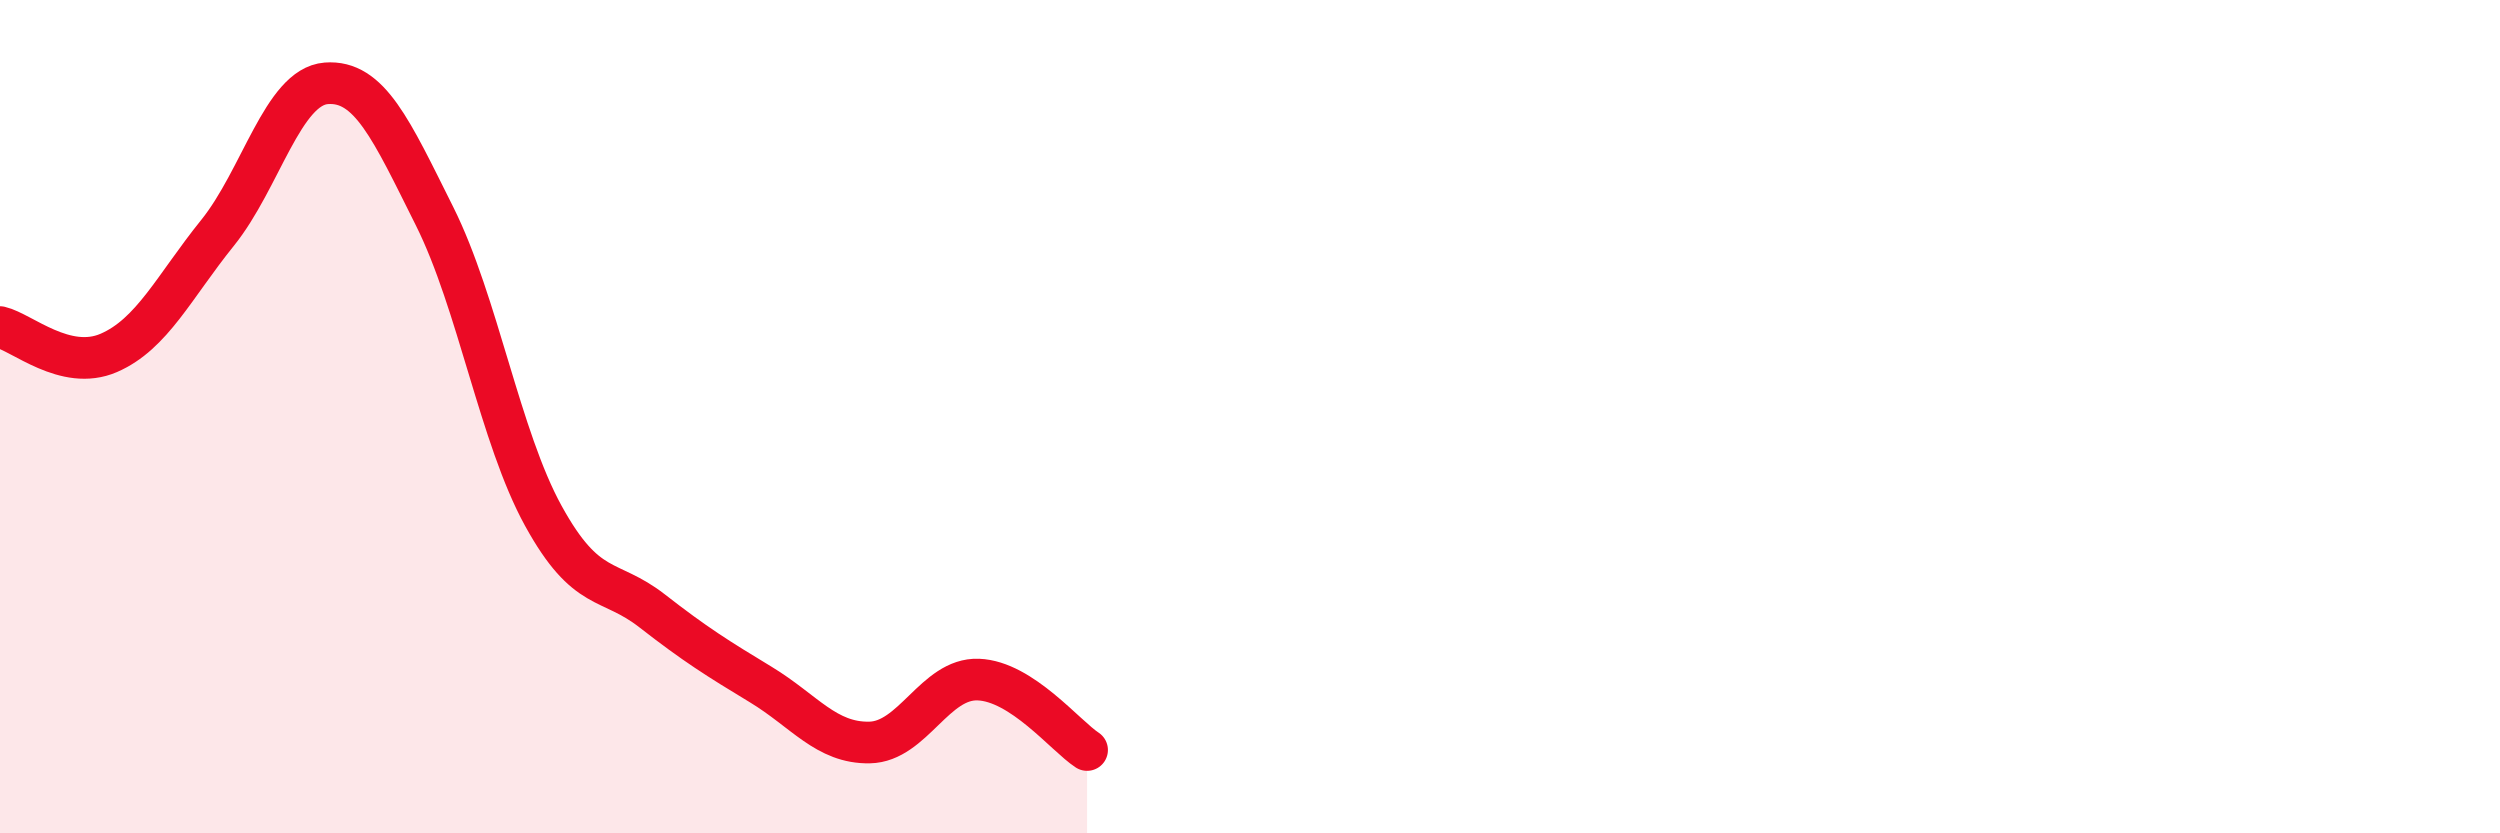
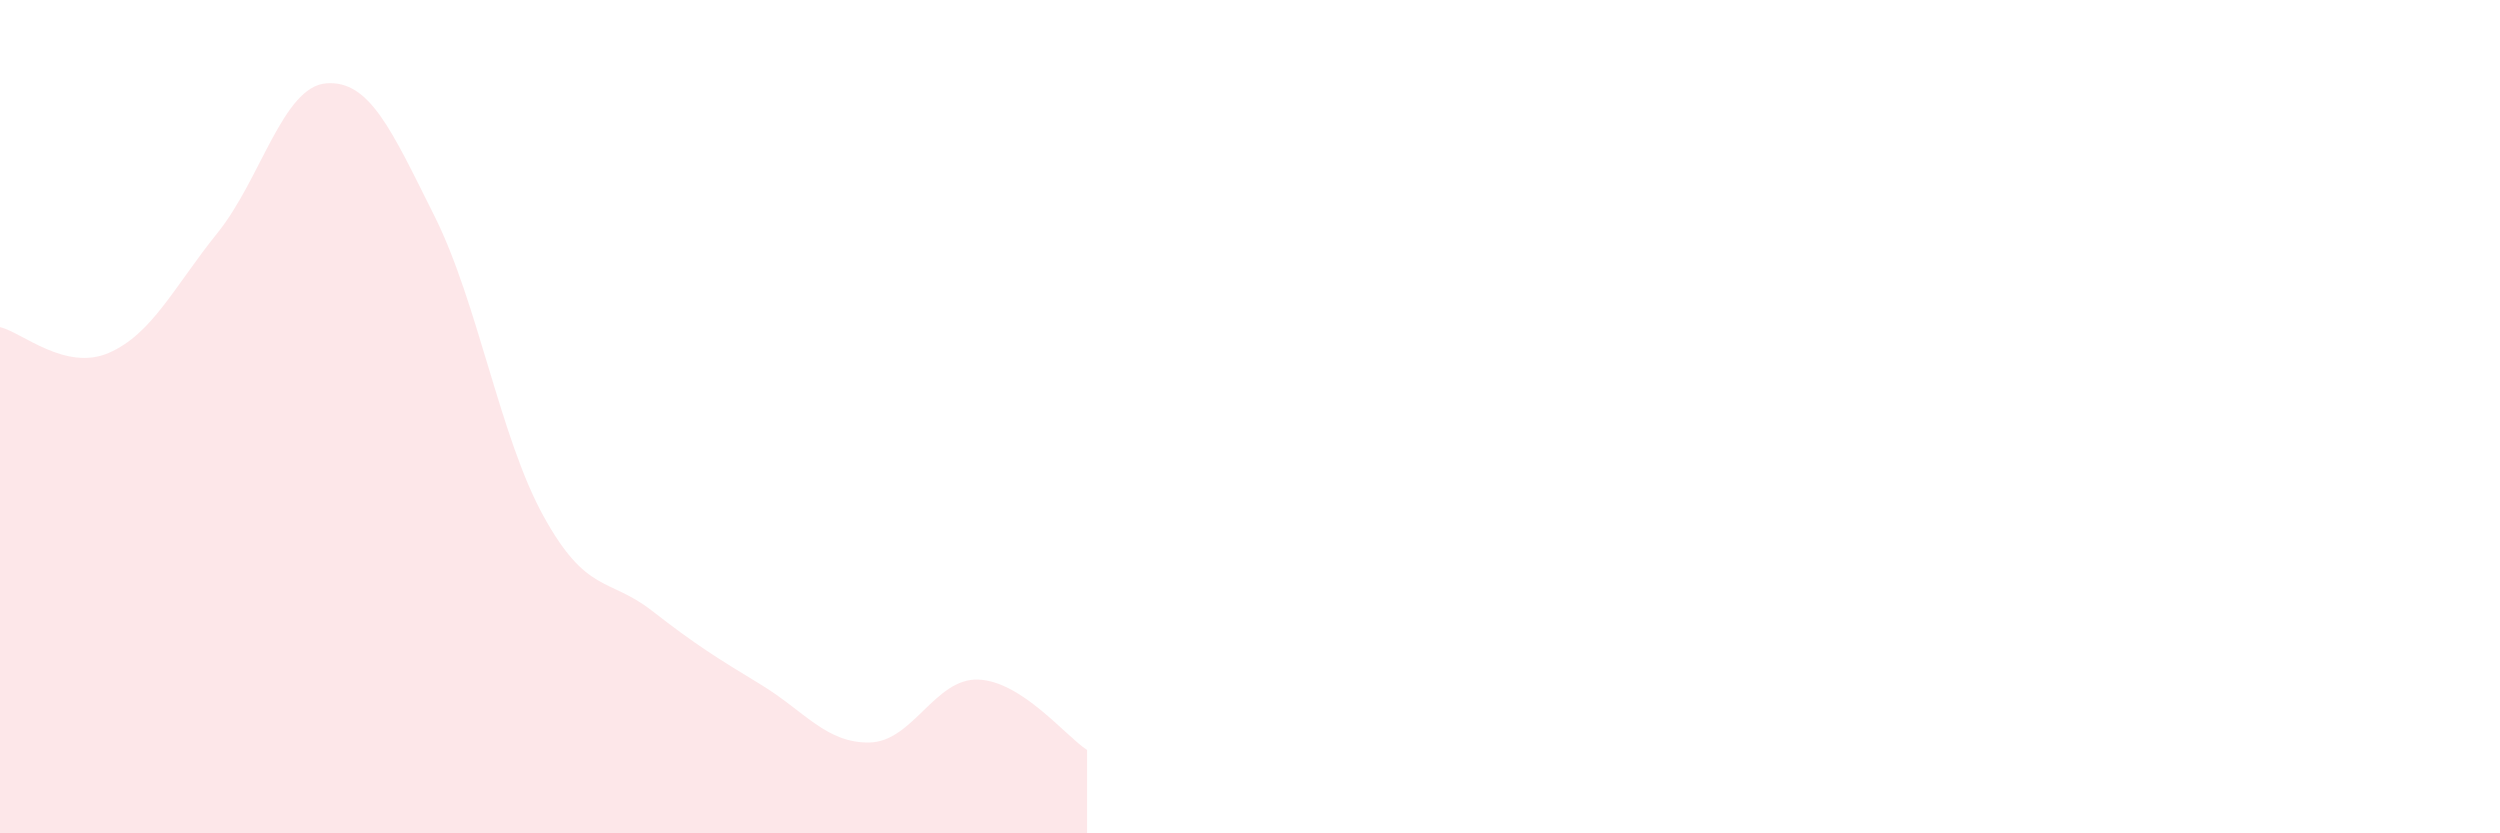
<svg xmlns="http://www.w3.org/2000/svg" width="60" height="20" viewBox="0 0 60 20">
  <path d="M 0,7.85 C 0.52,7.97 1.57,8.92 2.61,8.47 C 3.65,8.02 4.18,6.88 5.22,5.59 C 6.26,4.3 6.79,2.08 7.83,2 C 8.87,1.92 9.39,3.11 10.43,5.19 C 11.47,7.27 12,10.49 13.04,12.38 C 14.08,14.27 14.61,13.85 15.65,14.66 C 16.69,15.47 17.22,15.8 18.26,16.43 C 19.3,17.06 19.83,17.84 20.87,17.82 C 21.91,17.8 22.44,16.27 23.48,16.31 C 24.52,16.35 25.57,17.66 26.09,18L26.09 20L0 20Z" fill="#EB0A25" opacity="0.1" stroke-linecap="round" stroke-linejoin="round" />
-   <path d="M 0,7.85 C 0.52,7.97 1.57,8.92 2.61,8.47 C 3.65,8.02 4.18,6.88 5.22,5.59 C 6.26,4.3 6.79,2.08 7.83,2 C 8.87,1.92 9.39,3.11 10.43,5.19 C 11.47,7.27 12,10.49 13.04,12.38 C 14.08,14.27 14.61,13.85 15.65,14.66 C 16.69,15.47 17.22,15.8 18.26,16.43 C 19.3,17.06 19.83,17.84 20.87,17.82 C 21.91,17.8 22.44,16.27 23.48,16.31 C 24.52,16.35 25.57,17.66 26.09,18" stroke="#EB0A25" stroke-width="1" fill="none" stroke-linecap="round" stroke-linejoin="round" />
</svg>